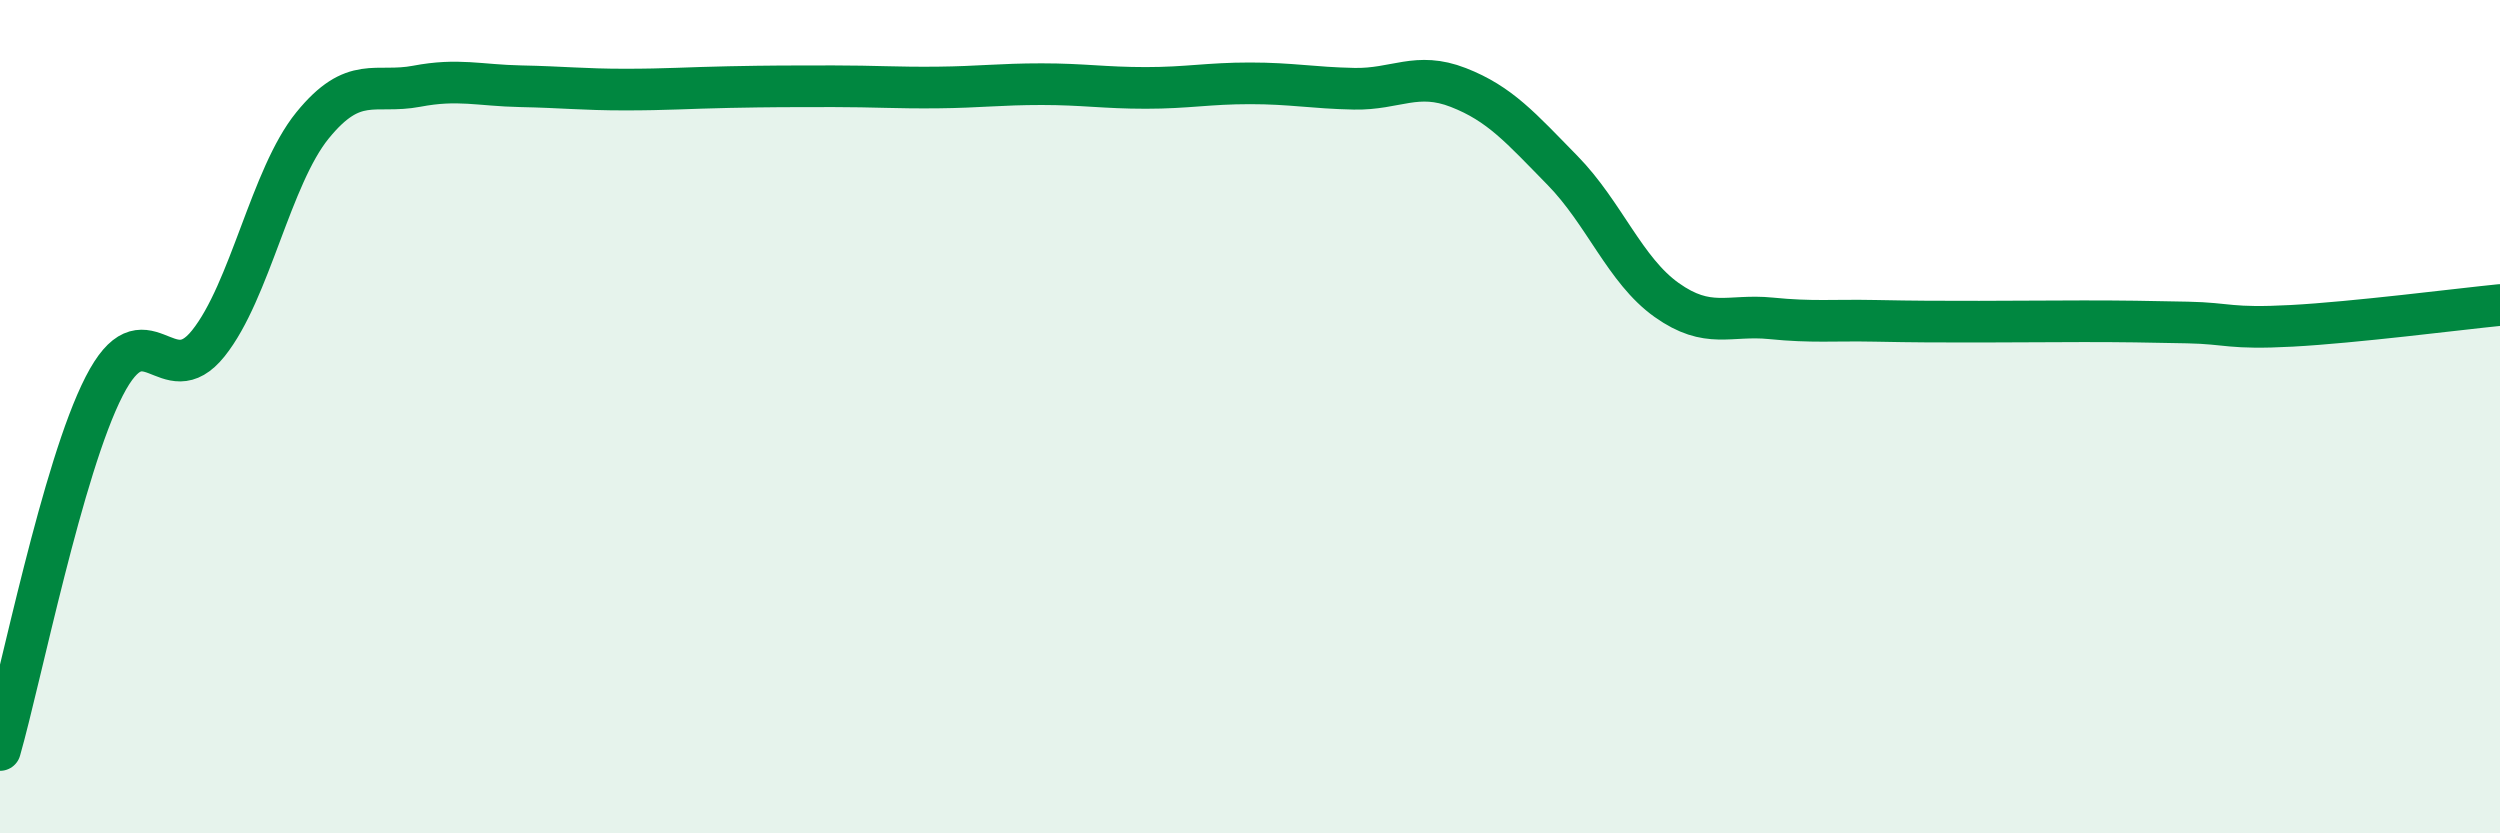
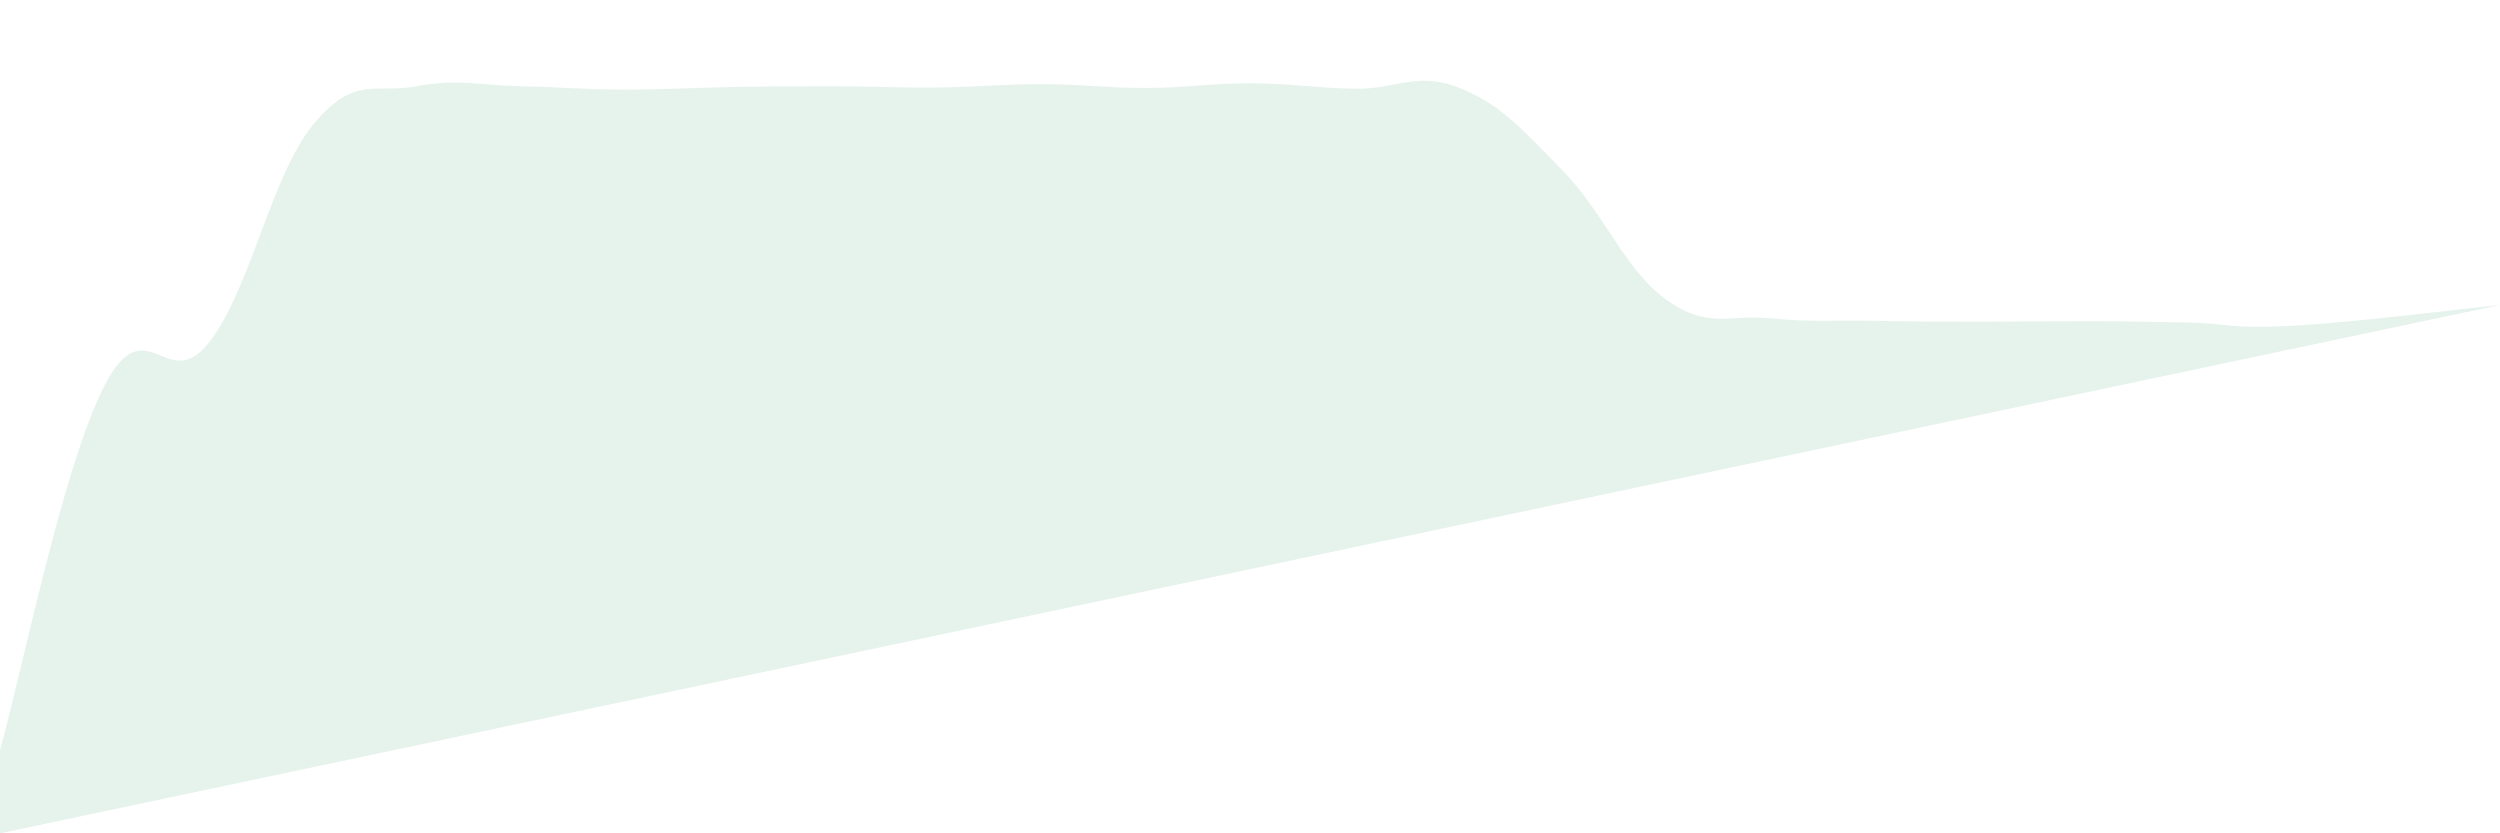
<svg xmlns="http://www.w3.org/2000/svg" width="60" height="20" viewBox="0 0 60 20">
-   <path d="M 0,18 C 0.5,16.25 1.5,11.22 2.5,9.27 C 3.5,7.32 4,9.49 5,8.24 C 6,6.99 6.5,4.24 7.5,3.01 C 8.5,1.78 9,2.26 10,2.07 C 11,1.88 11.5,2.05 12.5,2.07 C 13.5,2.09 14,2.15 15,2.15 C 16,2.15 16.5,2.11 17.5,2.09 C 18.5,2.07 19,2.07 20,2.07 C 21,2.07 21.5,2.11 22.5,2.1 C 23.5,2.09 24,2.02 25,2.02 C 26,2.02 26.5,2.11 27.5,2.11 C 28.5,2.11 29,2 30,2 C 31,2 31.5,2.11 32.5,2.13 C 33.5,2.15 34,1.71 35,2.1 C 36,2.49 36.5,3.07 37.5,4.09 C 38.5,5.11 39,6.49 40,7.2 C 41,7.91 41.5,7.54 42.5,7.64 C 43.5,7.74 44,7.68 45,7.7 C 46,7.72 46.5,7.72 47.5,7.72 C 48.5,7.72 49,7.71 50,7.71 C 51,7.71 51.5,7.72 52.5,7.74 C 53.5,7.76 53.5,7.9 55,7.82 C 56.5,7.74 59,7.42 60,7.32L60 20L0 20Z" fill="#008740" opacity="0.1" stroke-linecap="round" stroke-linejoin="round" />
-   <path d="M 0,18 C 0.5,16.25 1.5,11.22 2.5,9.27 C 3.5,7.32 4,9.49 5,8.24 C 6,6.99 6.5,4.24 7.5,3.01 C 8.5,1.78 9,2.26 10,2.07 C 11,1.88 11.5,2.05 12.5,2.07 C 13.5,2.09 14,2.15 15,2.15 C 16,2.15 16.5,2.11 17.5,2.09 C 18.5,2.07 19,2.07 20,2.07 C 21,2.07 21.5,2.11 22.5,2.1 C 23.5,2.09 24,2.02 25,2.02 C 26,2.02 26.5,2.11 27.5,2.11 C 28.5,2.11 29,2 30,2 C 31,2 31.5,2.11 32.5,2.13 C 33.5,2.15 34,1.71 35,2.1 C 36,2.49 36.5,3.07 37.5,4.09 C 38.5,5.11 39,6.49 40,7.2 C 41,7.91 41.5,7.54 42.5,7.64 C 43.5,7.74 44,7.68 45,7.7 C 46,7.72 46.5,7.72 47.5,7.72 C 48.5,7.72 49,7.71 50,7.71 C 51,7.71 51.5,7.72 52.5,7.74 C 53.5,7.76 53.5,7.9 55,7.82 C 56.5,7.74 59,7.42 60,7.32" stroke="#008740" stroke-width="1" fill="none" stroke-linecap="round" stroke-linejoin="round" />
+   <path d="M 0,18 C 0.5,16.25 1.5,11.22 2.5,9.27 C 3.5,7.32 4,9.49 5,8.24 C 6,6.99 6.5,4.24 7.5,3.01 C 8.5,1.78 9,2.26 10,2.07 C 11,1.88 11.5,2.05 12.5,2.07 C 13.5,2.09 14,2.15 15,2.15 C 16,2.15 16.5,2.11 17.5,2.09 C 18.5,2.07 19,2.07 20,2.07 C 21,2.07 21.5,2.11 22.5,2.1 C 23.5,2.09 24,2.02 25,2.02 C 26,2.02 26.5,2.11 27.5,2.11 C 28.5,2.11 29,2 30,2 C 31,2 31.5,2.11 32.5,2.13 C 33.5,2.15 34,1.71 35,2.1 C 36,2.49 36.5,3.07 37.5,4.09 C 38.5,5.11 39,6.49 40,7.2 C 41,7.91 41.5,7.54 42.5,7.64 C 43.5,7.74 44,7.68 45,7.7 C 46,7.72 46.5,7.72 47.5,7.72 C 48.5,7.72 49,7.71 50,7.71 C 51,7.71 51.5,7.72 52.5,7.74 C 53.5,7.76 53.5,7.9 55,7.82 C 56.5,7.74 59,7.42 60,7.32L0 20Z" fill="#008740" opacity="0.1" stroke-linecap="round" stroke-linejoin="round" />
</svg>